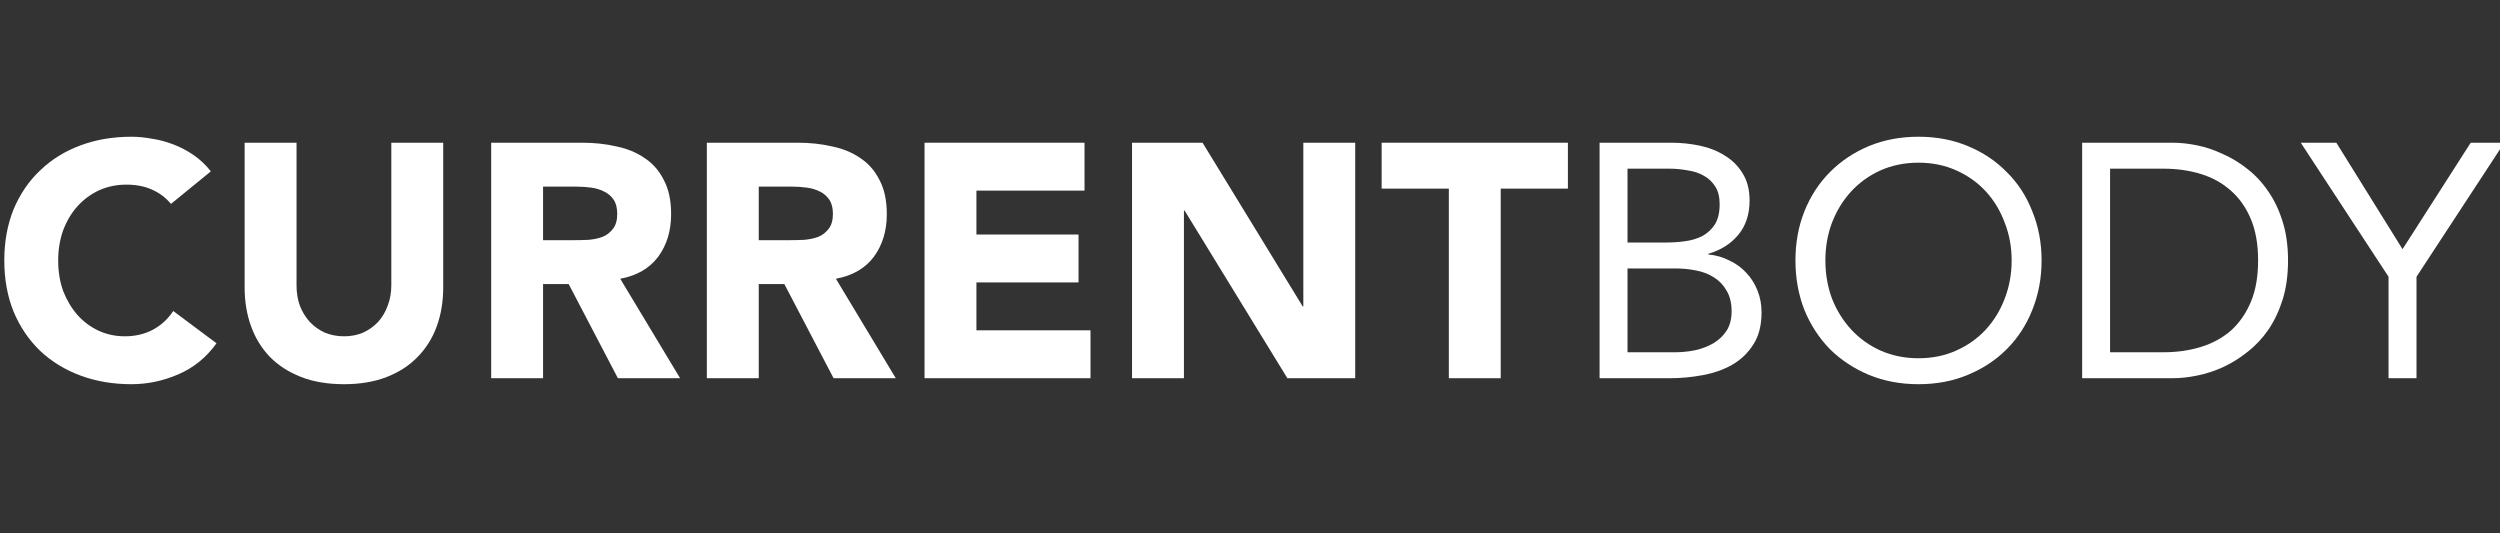
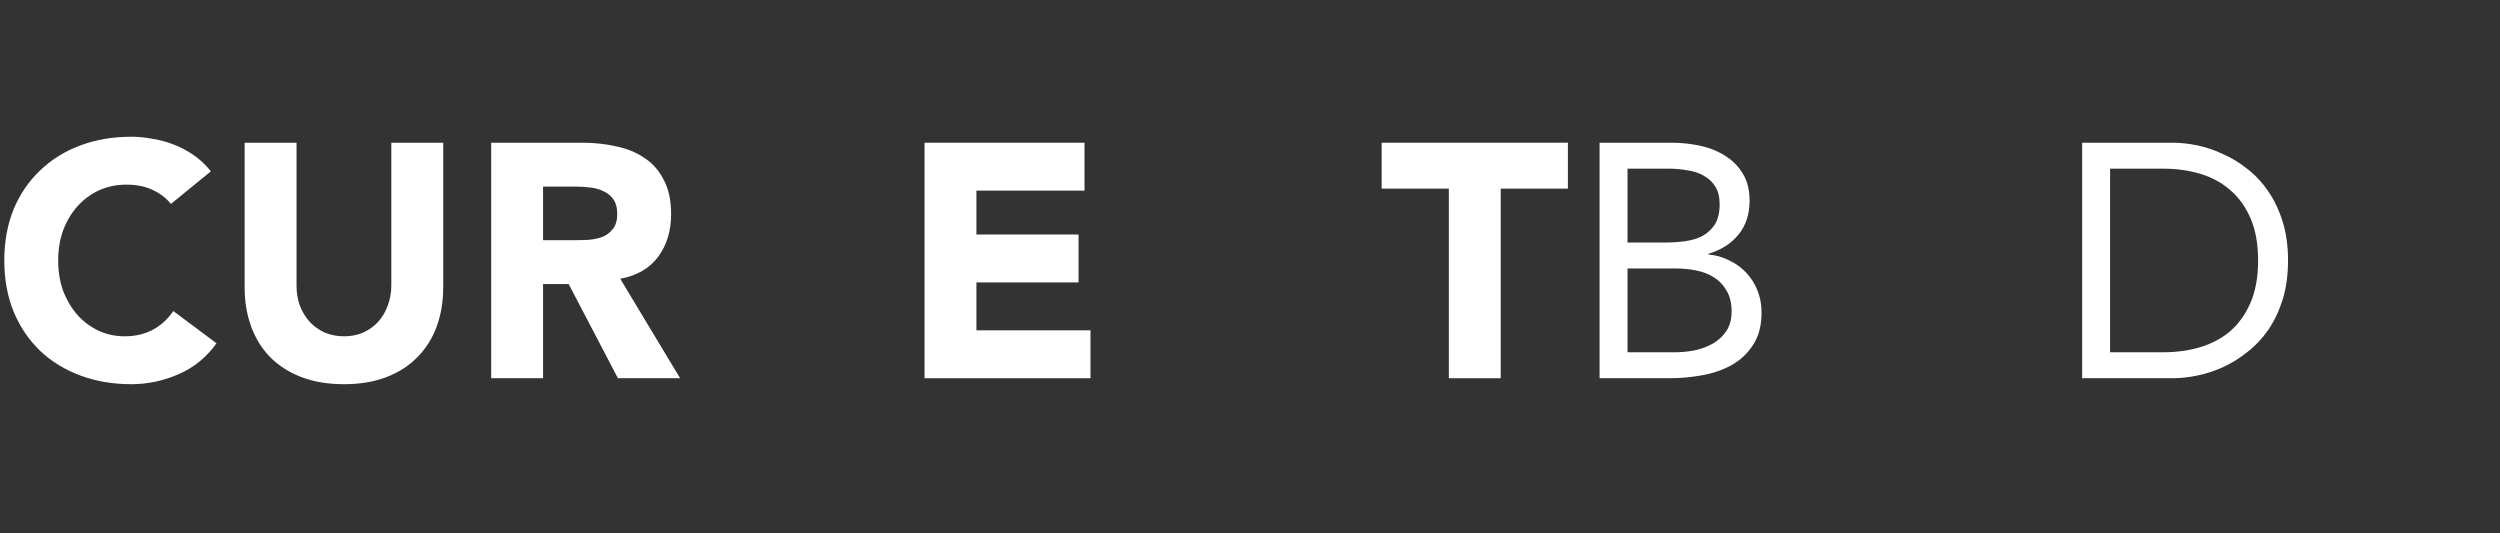
<svg xmlns="http://www.w3.org/2000/svg" width="150" height="32" viewBox="0 0 150 32" fill="none">
  <rect x="0" y="0" width="150" height="32" fill="#333333" stroke="none" />
  <g clip-path="url(#clip0_819_23360)">
-     <path d="M143.313 16.606L138.045 8.563H140.18L144.152 14.95L148.243 8.563H150.258L144.99 16.606V22.693H143.313V16.606Z" fill="#FFFFFF" />
    <path d="M124.929 8.563H130.357C130.823 8.563 131.315 8.617 131.834 8.723C132.353 8.829 132.865 9.002 133.371 9.242C133.89 9.468 134.382 9.767 134.848 10.14C135.327 10.512 135.746 10.965 136.105 11.497C136.464 12.016 136.75 12.621 136.963 13.313C137.176 13.992 137.282 14.763 137.282 15.628C137.282 16.493 137.176 17.271 136.963 17.963C136.75 18.642 136.464 19.247 136.105 19.779C135.746 20.298 135.327 20.744 134.848 21.116C134.382 21.489 133.89 21.795 133.371 22.034C132.865 22.26 132.353 22.427 131.834 22.533C131.315 22.64 130.823 22.693 130.357 22.693H124.929V8.563ZM126.605 21.136H129.799C130.61 21.136 131.362 21.03 132.054 20.817C132.745 20.604 133.344 20.278 133.85 19.839C134.355 19.387 134.754 18.814 135.047 18.123C135.34 17.431 135.486 16.599 135.486 15.628C135.486 14.657 135.34 13.825 135.047 13.133C134.754 12.442 134.355 11.876 133.85 11.437C133.344 10.985 132.745 10.652 132.054 10.439C131.362 10.226 130.61 10.12 129.799 10.12H126.605V21.136Z" fill="#FFFFFF" />
-     <path d="M115.111 23.052C114.033 23.052 113.042 22.866 112.137 22.493C111.246 22.121 110.467 21.608 109.802 20.956C109.15 20.291 108.638 19.506 108.266 18.602C107.906 17.683 107.727 16.692 107.727 15.628C107.727 14.564 107.906 13.579 108.266 12.674C108.638 11.756 109.15 10.971 109.802 10.319C110.467 9.654 111.246 9.135 112.137 8.763C113.042 8.39 114.033 8.204 115.111 8.204C116.188 8.204 117.173 8.39 118.064 8.763C118.969 9.135 119.747 9.654 120.399 10.319C121.064 10.971 121.577 11.756 121.936 12.674C122.308 13.579 122.495 14.564 122.495 15.628C122.495 16.692 122.308 17.683 121.936 18.602C121.577 19.506 121.064 20.291 120.399 20.956C119.747 21.608 118.969 22.121 118.064 22.493C117.173 22.866 116.188 23.052 115.111 23.052ZM115.111 21.495C115.936 21.495 116.687 21.342 117.366 21.036C118.058 20.73 118.65 20.311 119.142 19.779C119.634 19.247 120.013 18.628 120.28 17.923C120.559 17.205 120.699 16.44 120.699 15.628C120.699 14.816 120.559 14.058 120.28 13.353C120.013 12.634 119.634 12.009 119.142 11.477C118.65 10.945 118.058 10.526 117.366 10.22C116.687 9.914 115.936 9.761 115.111 9.761C114.286 9.761 113.528 9.914 112.836 10.22C112.157 10.526 111.572 10.945 111.079 11.477C110.587 12.009 110.201 12.634 109.922 13.353C109.656 14.058 109.523 14.816 109.523 15.628C109.523 16.44 109.656 17.205 109.922 17.923C110.201 18.628 110.587 19.247 111.079 19.779C111.572 20.311 112.157 20.73 112.836 21.036C113.528 21.342 114.286 21.495 115.111 21.495Z" fill="#FFFFFF" />
    <path d="M95.975 8.563H100.285C100.871 8.563 101.443 8.623 102.001 8.743C102.56 8.863 103.059 9.062 103.498 9.342C103.937 9.608 104.29 9.96 104.556 10.399C104.835 10.838 104.975 11.384 104.975 12.036C104.975 12.861 104.749 13.546 104.296 14.091C103.857 14.623 103.259 15.003 102.5 15.229V15.269C102.953 15.309 103.372 15.428 103.758 15.628C104.157 15.814 104.496 16.06 104.775 16.366C105.068 16.672 105.294 17.032 105.454 17.444C105.614 17.843 105.693 18.276 105.693 18.741C105.693 19.526 105.527 20.172 105.195 20.677C104.875 21.183 104.45 21.588 103.917 21.894C103.398 22.187 102.806 22.393 102.141 22.513C101.489 22.633 100.837 22.693 100.185 22.693H95.975V8.563ZM97.651 14.55H99.966C100.365 14.55 100.751 14.524 101.123 14.47C101.509 14.417 101.855 14.311 102.161 14.151C102.467 13.978 102.713 13.745 102.9 13.453C103.086 13.147 103.179 12.748 103.179 12.255C103.179 11.816 103.092 11.464 102.919 11.198C102.747 10.918 102.514 10.699 102.221 10.539C101.942 10.379 101.616 10.273 101.243 10.22C100.884 10.153 100.518 10.12 100.146 10.12H97.651V14.55ZM97.651 21.136H100.485C100.897 21.136 101.303 21.096 101.702 21.016C102.115 20.923 102.48 20.784 102.8 20.597C103.132 20.398 103.398 20.145 103.598 19.839C103.798 19.52 103.897 19.134 103.897 18.681C103.897 18.189 103.798 17.777 103.598 17.444C103.412 17.111 103.159 16.845 102.84 16.646C102.534 16.446 102.174 16.306 101.762 16.227C101.363 16.147 100.95 16.107 100.525 16.107H97.651V21.136Z" fill="#FFFFFF" />
    <path d="M86.93 11.317H82.899V8.563H94.074V11.317H90.043V22.693H86.93V11.317Z" fill="#FFFFFF" />
-     <path d="M67.922 8.563H72.153L78.16 18.382H78.2V8.563H81.313V22.693H77.242L71.076 12.634H71.036V22.693H67.922V8.563Z" fill="#FFFFFF" />
    <path d="M55.472 8.563H65.071V11.437H58.585V14.071H64.712V16.945H58.585V19.819H65.43V22.693H55.472V8.563Z" fill="#FFFFFF" />
-     <path d="M42.411 8.563H47.88C48.598 8.563 49.276 8.636 49.915 8.783C50.567 8.916 51.133 9.149 51.611 9.481C52.104 9.801 52.489 10.24 52.769 10.799C53.062 11.344 53.208 12.029 53.208 12.854C53.208 13.852 52.949 14.703 52.43 15.409C51.911 16.1 51.152 16.539 50.155 16.726L53.747 22.693H50.015L47.061 17.045H45.525V22.693H42.411V8.563ZM45.525 14.411H47.361C47.64 14.411 47.933 14.404 48.239 14.391C48.558 14.364 48.844 14.304 49.097 14.211C49.35 14.105 49.556 13.945 49.715 13.732C49.889 13.519 49.975 13.22 49.975 12.834C49.975 12.475 49.902 12.189 49.755 11.976C49.609 11.763 49.423 11.603 49.197 11.497C48.971 11.377 48.711 11.297 48.418 11.258C48.126 11.218 47.84 11.198 47.56 11.198H45.525V14.411Z" fill="#FFFFFF" />
    <path d="M29.471 8.563H34.939C35.657 8.563 36.336 8.636 36.974 8.783C37.626 8.916 38.192 9.149 38.671 9.481C39.163 9.801 39.549 10.24 39.828 10.799C40.121 11.344 40.267 12.029 40.267 12.854C40.267 13.852 40.008 14.703 39.489 15.409C38.97 16.1 38.212 16.539 37.214 16.726L40.806 22.693H37.074L34.121 17.045H32.584V22.693H29.471V8.563ZM32.584 14.411H34.42C34.699 14.411 34.992 14.404 35.298 14.391C35.617 14.364 35.903 14.304 36.156 14.211C36.409 14.105 36.615 13.945 36.775 13.732C36.948 13.519 37.034 13.22 37.034 12.834C37.034 12.475 36.961 12.189 36.815 11.976C36.668 11.763 36.482 11.603 36.256 11.497C36.03 11.377 35.77 11.297 35.478 11.258C35.185 11.218 34.899 11.198 34.62 11.198H32.584V14.411Z" fill="#FFFFFF" />
    <path d="M26.593 17.244C26.593 18.083 26.466 18.854 26.213 19.559C25.961 20.265 25.581 20.877 25.076 21.395C24.584 21.914 23.965 22.32 23.22 22.613C22.475 22.906 21.617 23.052 20.646 23.052C19.661 23.052 18.796 22.906 18.051 22.613C17.306 22.32 16.681 21.914 16.175 21.395C15.683 20.877 15.31 20.265 15.058 19.559C14.805 18.854 14.678 18.083 14.678 17.244V8.563H17.792V17.125C17.792 17.564 17.858 17.97 17.991 18.342C18.138 18.715 18.337 19.041 18.59 19.32C18.843 19.586 19.142 19.799 19.488 19.959C19.847 20.105 20.233 20.178 20.646 20.178C21.058 20.178 21.437 20.105 21.783 19.959C22.129 19.799 22.428 19.586 22.681 19.32C22.934 19.041 23.127 18.715 23.26 18.342C23.406 17.97 23.479 17.564 23.479 17.125V8.563H26.593V17.244Z" fill="#FFFFFF" />
    <path d="M10.257 12.235C9.951 11.863 9.572 11.577 9.119 11.377C8.68 11.178 8.168 11.078 7.583 11.078C6.997 11.078 6.452 11.191 5.946 11.417C5.454 11.643 5.021 11.963 4.649 12.375C4.29 12.774 4.004 13.253 3.791 13.812C3.591 14.371 3.491 14.976 3.491 15.628C3.491 16.293 3.591 16.905 3.791 17.464C4.004 18.009 4.29 18.488 4.649 18.901C5.008 19.3 5.427 19.613 5.906 19.839C6.398 20.065 6.924 20.178 7.483 20.178C8.121 20.178 8.687 20.045 9.179 19.779C9.671 19.513 10.077 19.14 10.396 18.661L12.991 20.597C12.392 21.435 11.634 22.054 10.716 22.453C9.798 22.852 8.853 23.052 7.882 23.052C6.778 23.052 5.76 22.879 4.829 22.533C3.897 22.187 3.092 21.695 2.414 21.056C1.735 20.404 1.203 19.619 0.817 18.701C0.445 17.783 0.258 16.759 0.258 15.628C0.258 14.497 0.445 13.473 0.817 12.555C1.203 11.637 1.735 10.858 2.414 10.22C3.092 9.568 3.897 9.069 4.829 8.723C5.76 8.377 6.778 8.204 7.882 8.204C8.281 8.204 8.693 8.244 9.119 8.324C9.558 8.39 9.984 8.503 10.396 8.663C10.822 8.823 11.228 9.036 11.614 9.302C12 9.568 12.345 9.894 12.652 10.28L10.257 12.235Z" fill="#FFFFFF" />
  </g>
  <defs>
    <clipPath id="clip0_819_23360">
      <rect width="150" height="32" fill="white" />
    </clipPath>
  </defs>
</svg>